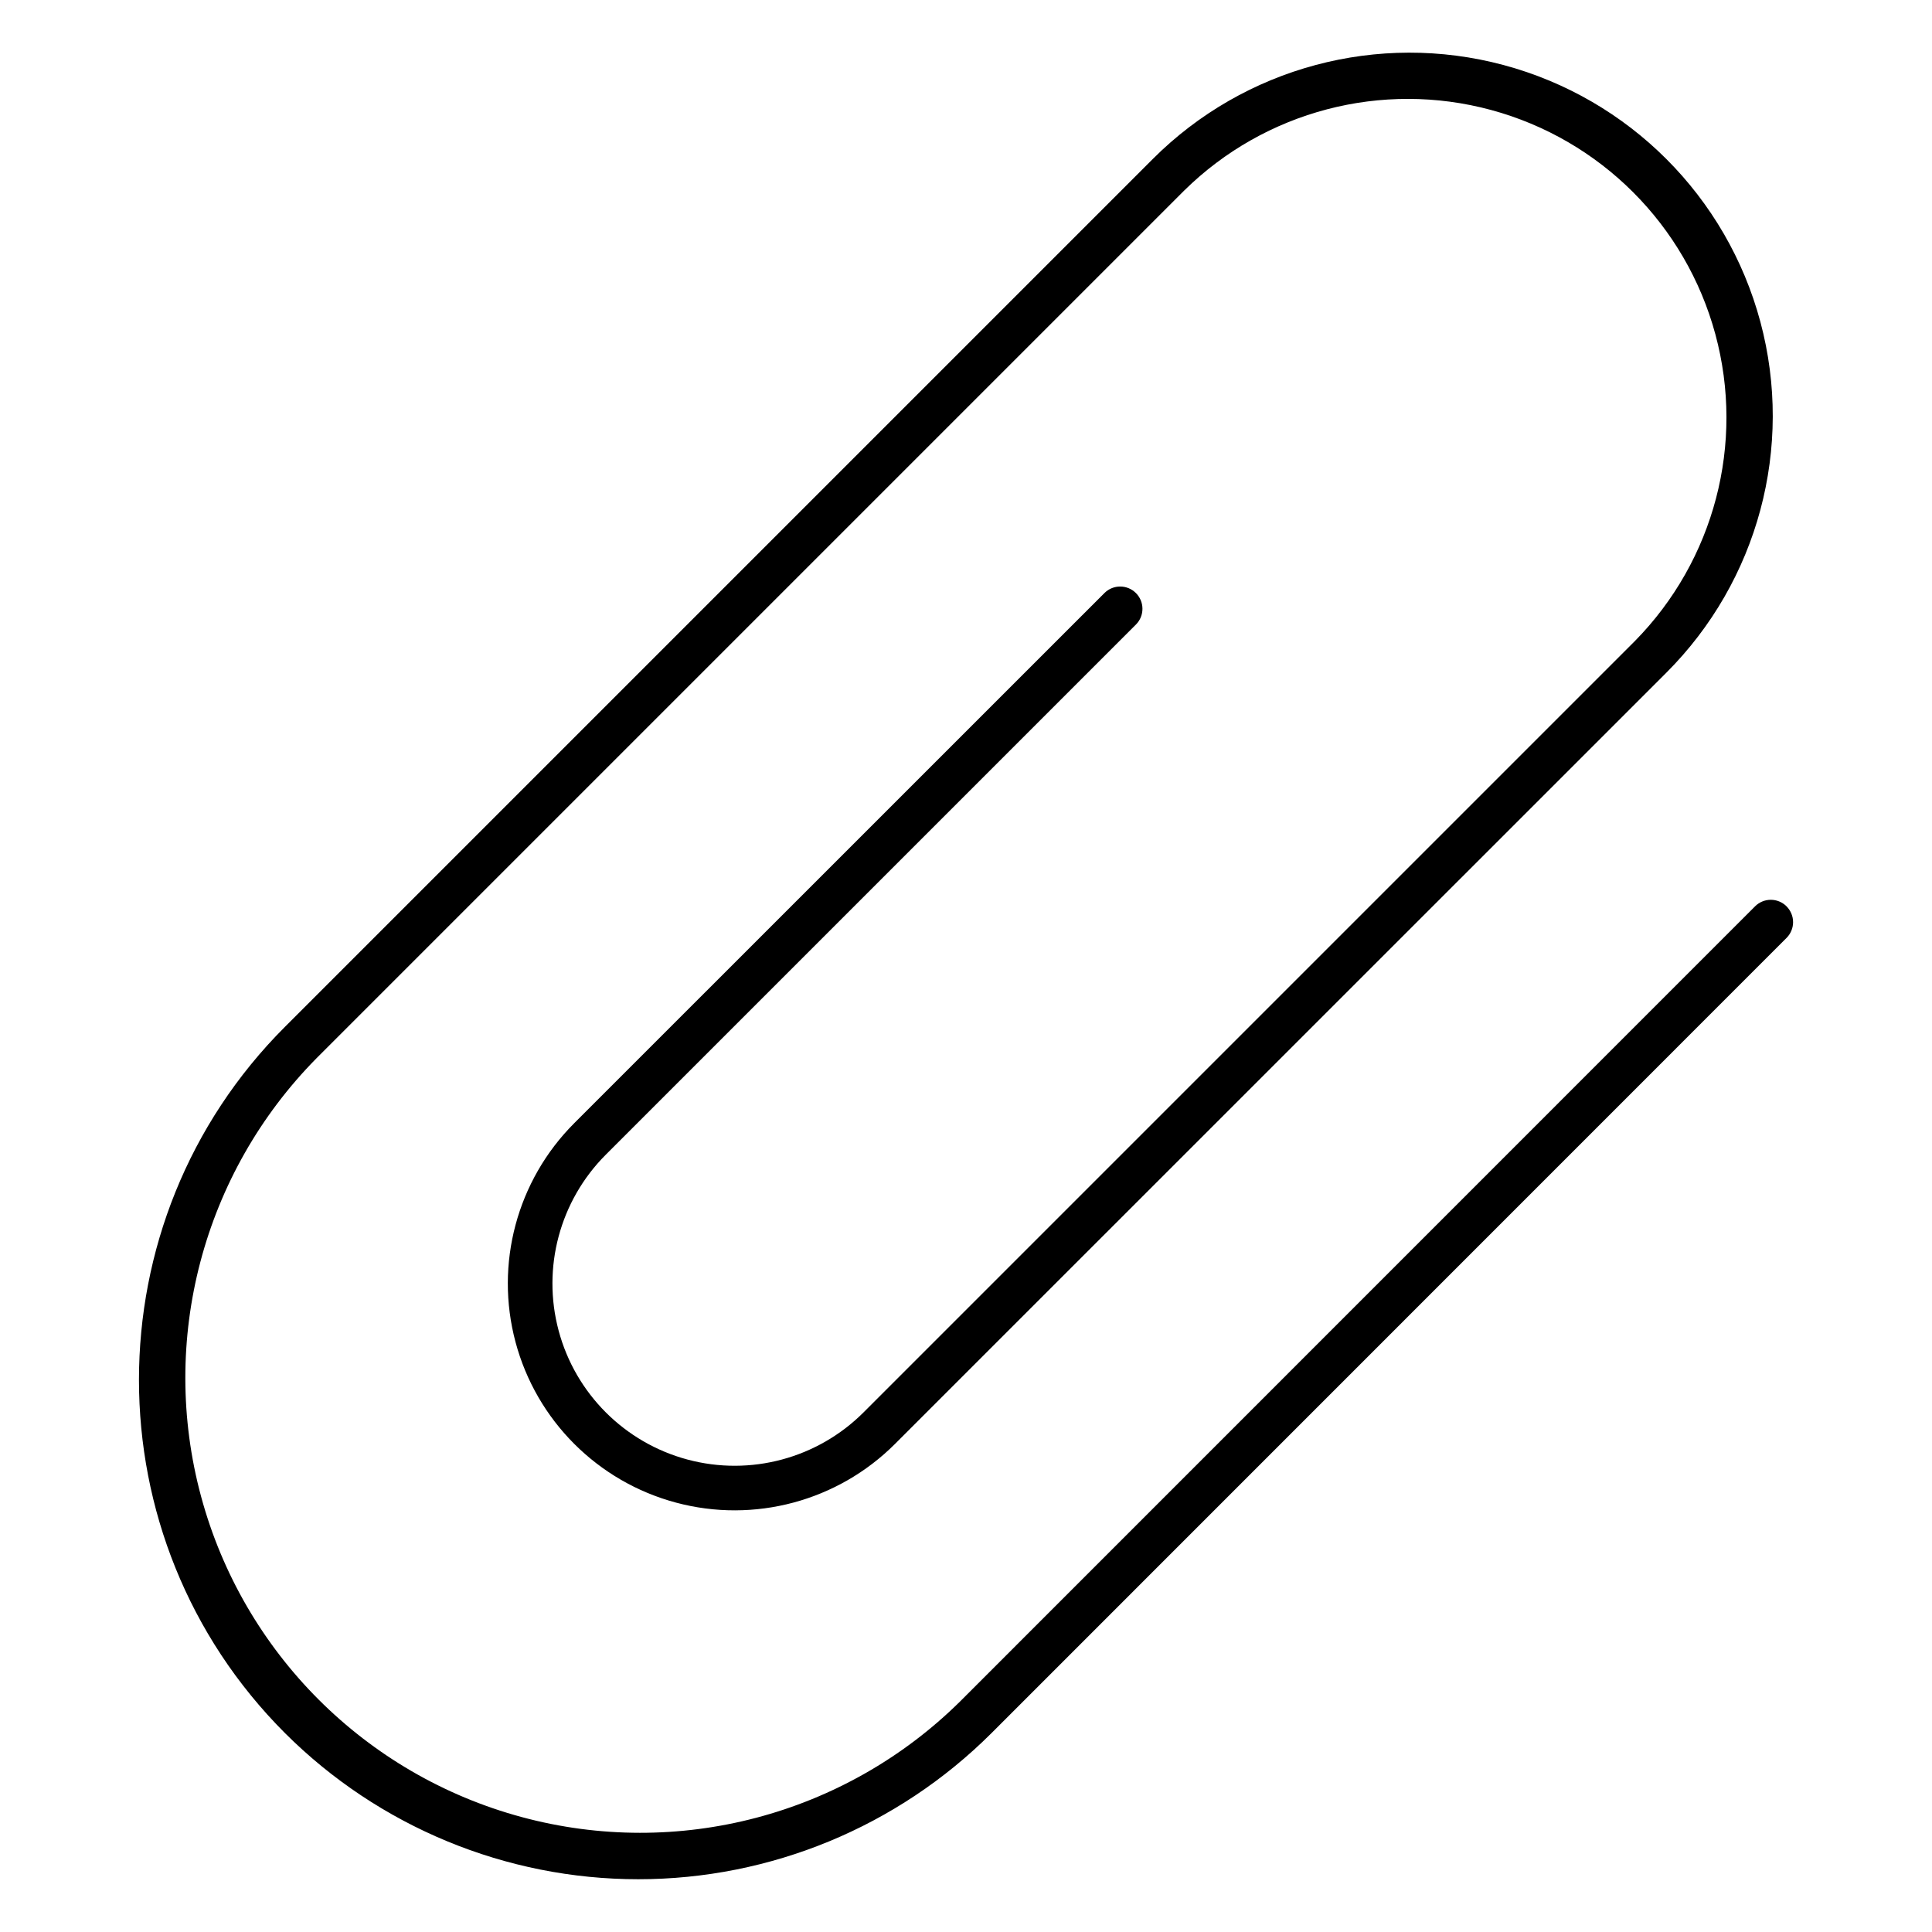
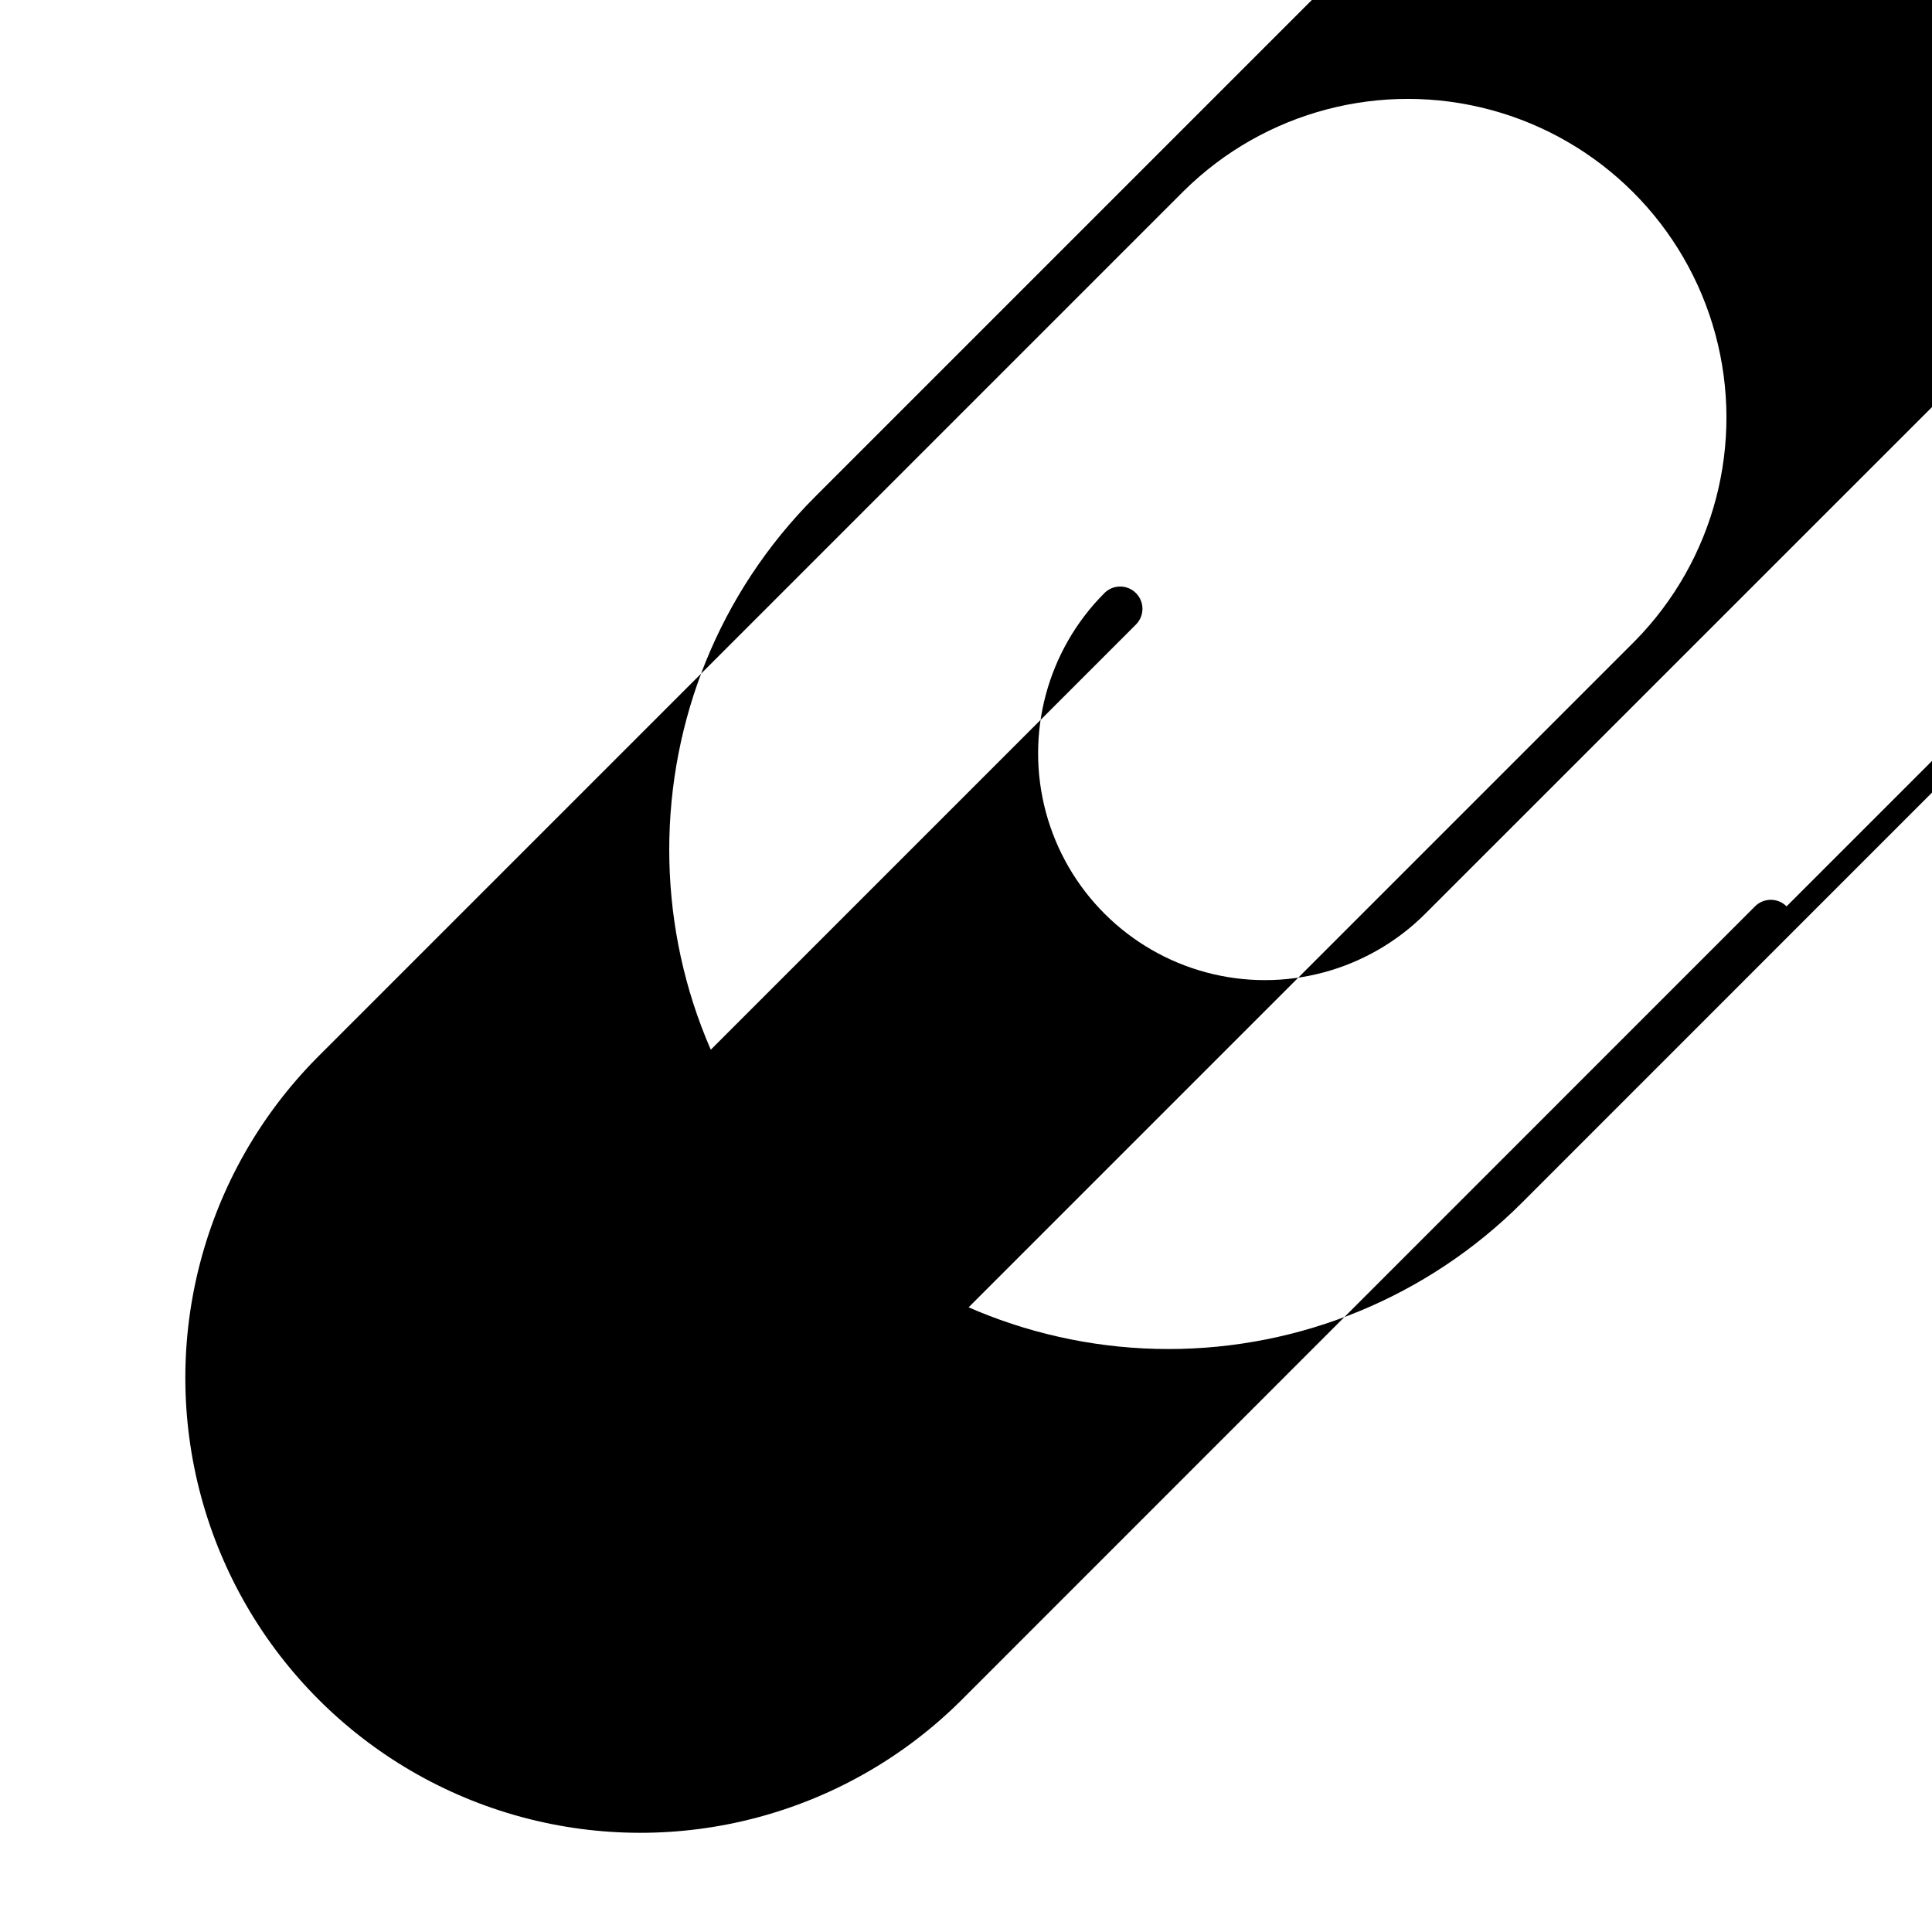
<svg xmlns="http://www.w3.org/2000/svg" fill="#000000" width="800px" height="800px" version="1.1" viewBox="144 144 512 512">
-   <path d="m617.46 384.19c-1.109-1.109-2.613-1.734-4.18-1.734s-3.07 0.625-4.176 1.734l-210.71 210.75c-30.523 30.133-74.754 41.785-116.16 30.594s-73.75-43.535-84.941-84.938c-11.188-41.406 0.461-85.641 30.594-116.16l229.96-229.96c21.387-21.055 52.34-29.176 81.305-21.332 28.969 7.84 51.598 30.469 59.438 59.438 7.844 28.965-0.277 59.918-21.332 81.305l-204.41 204.41c-12.203 12.199-29.984 16.965-46.652 12.5-16.664-4.465-29.684-17.484-34.148-34.148-4.465-16.668 0.301-34.449 12.5-46.652l140.52-140.52c2.273-2.312 2.258-6.023-0.039-8.312-2.293-2.293-6.004-2.305-8.312-0.031l-140.53 140.51c-15.184 15.184-21.117 37.312-15.559 58.055 5.555 20.742 21.758 36.945 42.5 42.504 20.742 5.562 42.871-0.367 58.059-15.551l204.41-204.38c24.316-24.312 33.82-59.75 24.926-92.965-8.898-33.219-34.836-59.164-68.051-68.07-33.215-8.902-68.656 0.586-92.973 24.898l-229.96 229.96c-51.621 51.609-51.609 135.59 0 187.21 24.844 24.789 58.508 38.711 93.602 38.711 35.098 0 68.758-13.922 93.605-38.711l210.71-210.75c1.105-1.105 1.73-2.609 1.73-4.176 0-1.566-0.625-3.07-1.73-4.176z" />
+   <path d="m617.46 384.19c-1.109-1.109-2.613-1.734-4.18-1.734s-3.07 0.625-4.176 1.734l-210.71 210.75c-30.523 30.133-74.754 41.785-116.16 30.594s-73.75-43.535-84.941-84.938c-11.188-41.406 0.461-85.641 30.594-116.16l229.96-229.96c21.387-21.055 52.34-29.176 81.305-21.332 28.969 7.84 51.598 30.469 59.438 59.438 7.844 28.965-0.277 59.918-21.332 81.305l-204.41 204.41c-12.203 12.199-29.984 16.965-46.652 12.5-16.664-4.465-29.684-17.484-34.148-34.148-4.465-16.668 0.301-34.449 12.5-46.652l140.52-140.52c2.273-2.312 2.258-6.023-0.039-8.312-2.293-2.293-6.004-2.305-8.312-0.031c-15.184 15.184-21.117 37.312-15.559 58.055 5.555 20.742 21.758 36.945 42.5 42.504 20.742 5.562 42.871-0.367 58.059-15.551l204.41-204.38c24.316-24.312 33.82-59.75 24.926-92.965-8.898-33.219-34.836-59.164-68.051-68.07-33.215-8.902-68.656 0.586-92.973 24.898l-229.96 229.96c-51.621 51.609-51.609 135.59 0 187.21 24.844 24.789 58.508 38.711 93.602 38.711 35.098 0 68.758-13.922 93.605-38.711l210.71-210.75c1.105-1.105 1.73-2.609 1.73-4.176 0-1.566-0.625-3.07-1.73-4.176z" />
</svg>